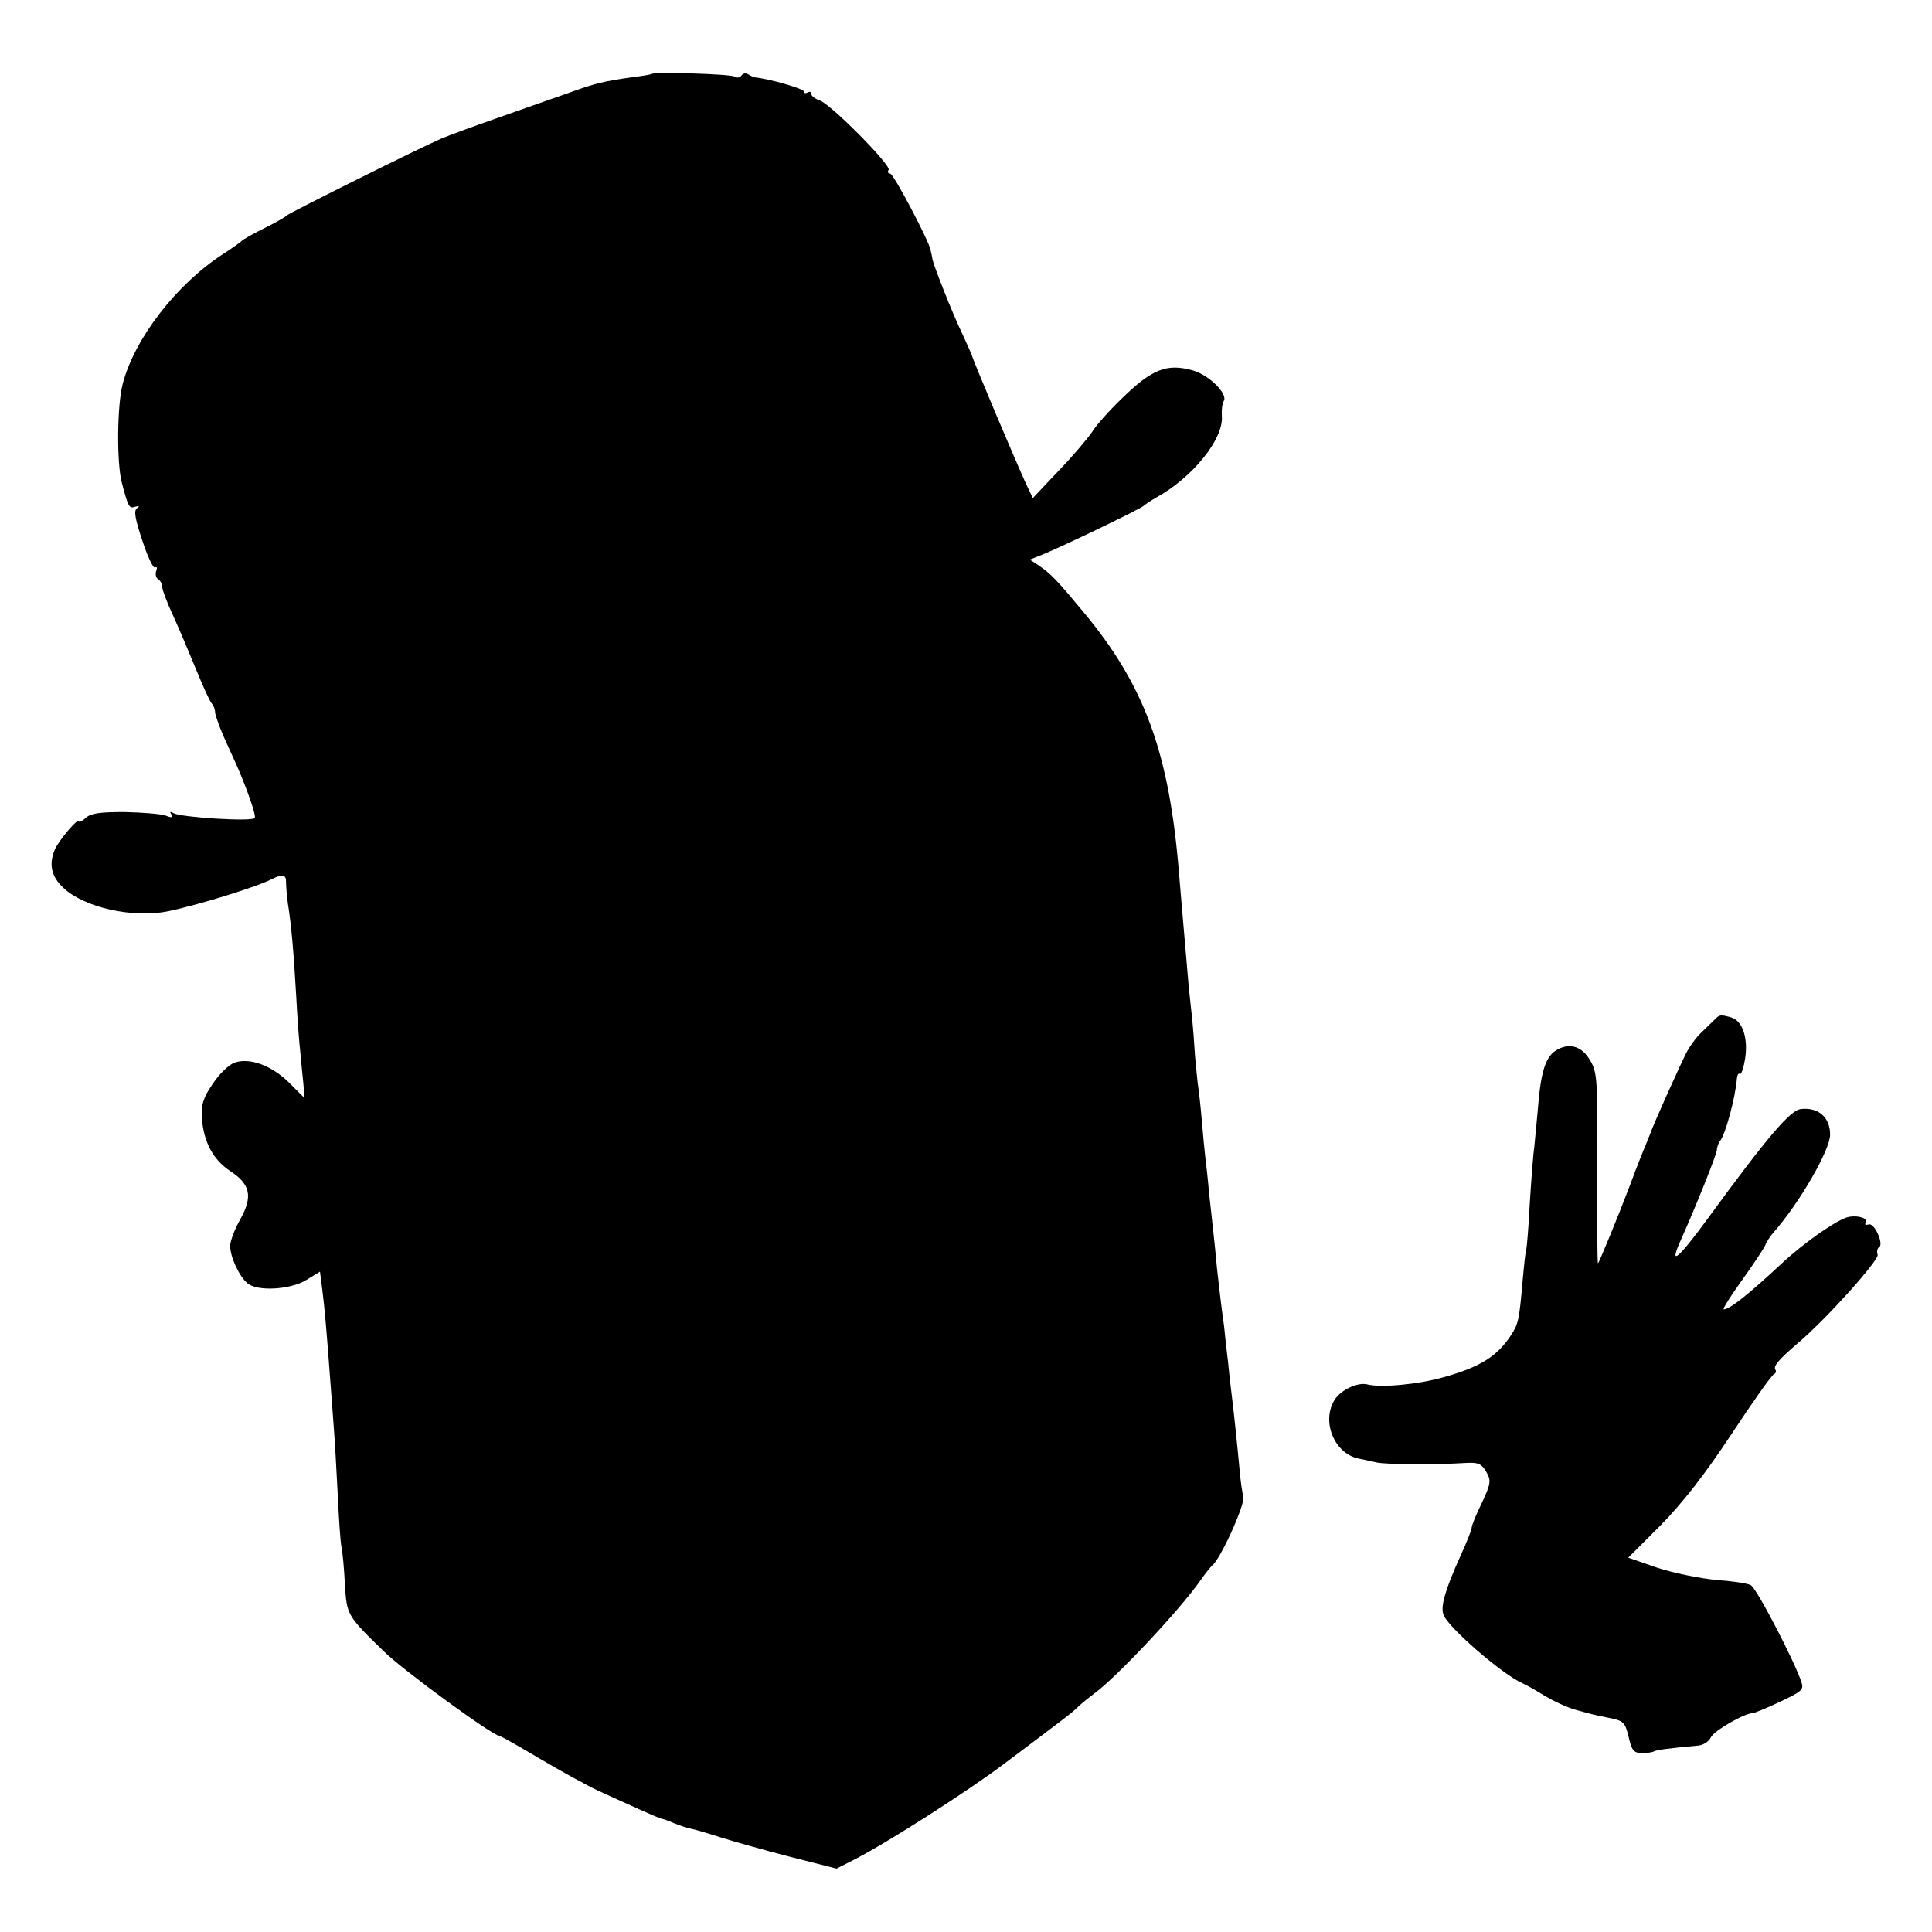
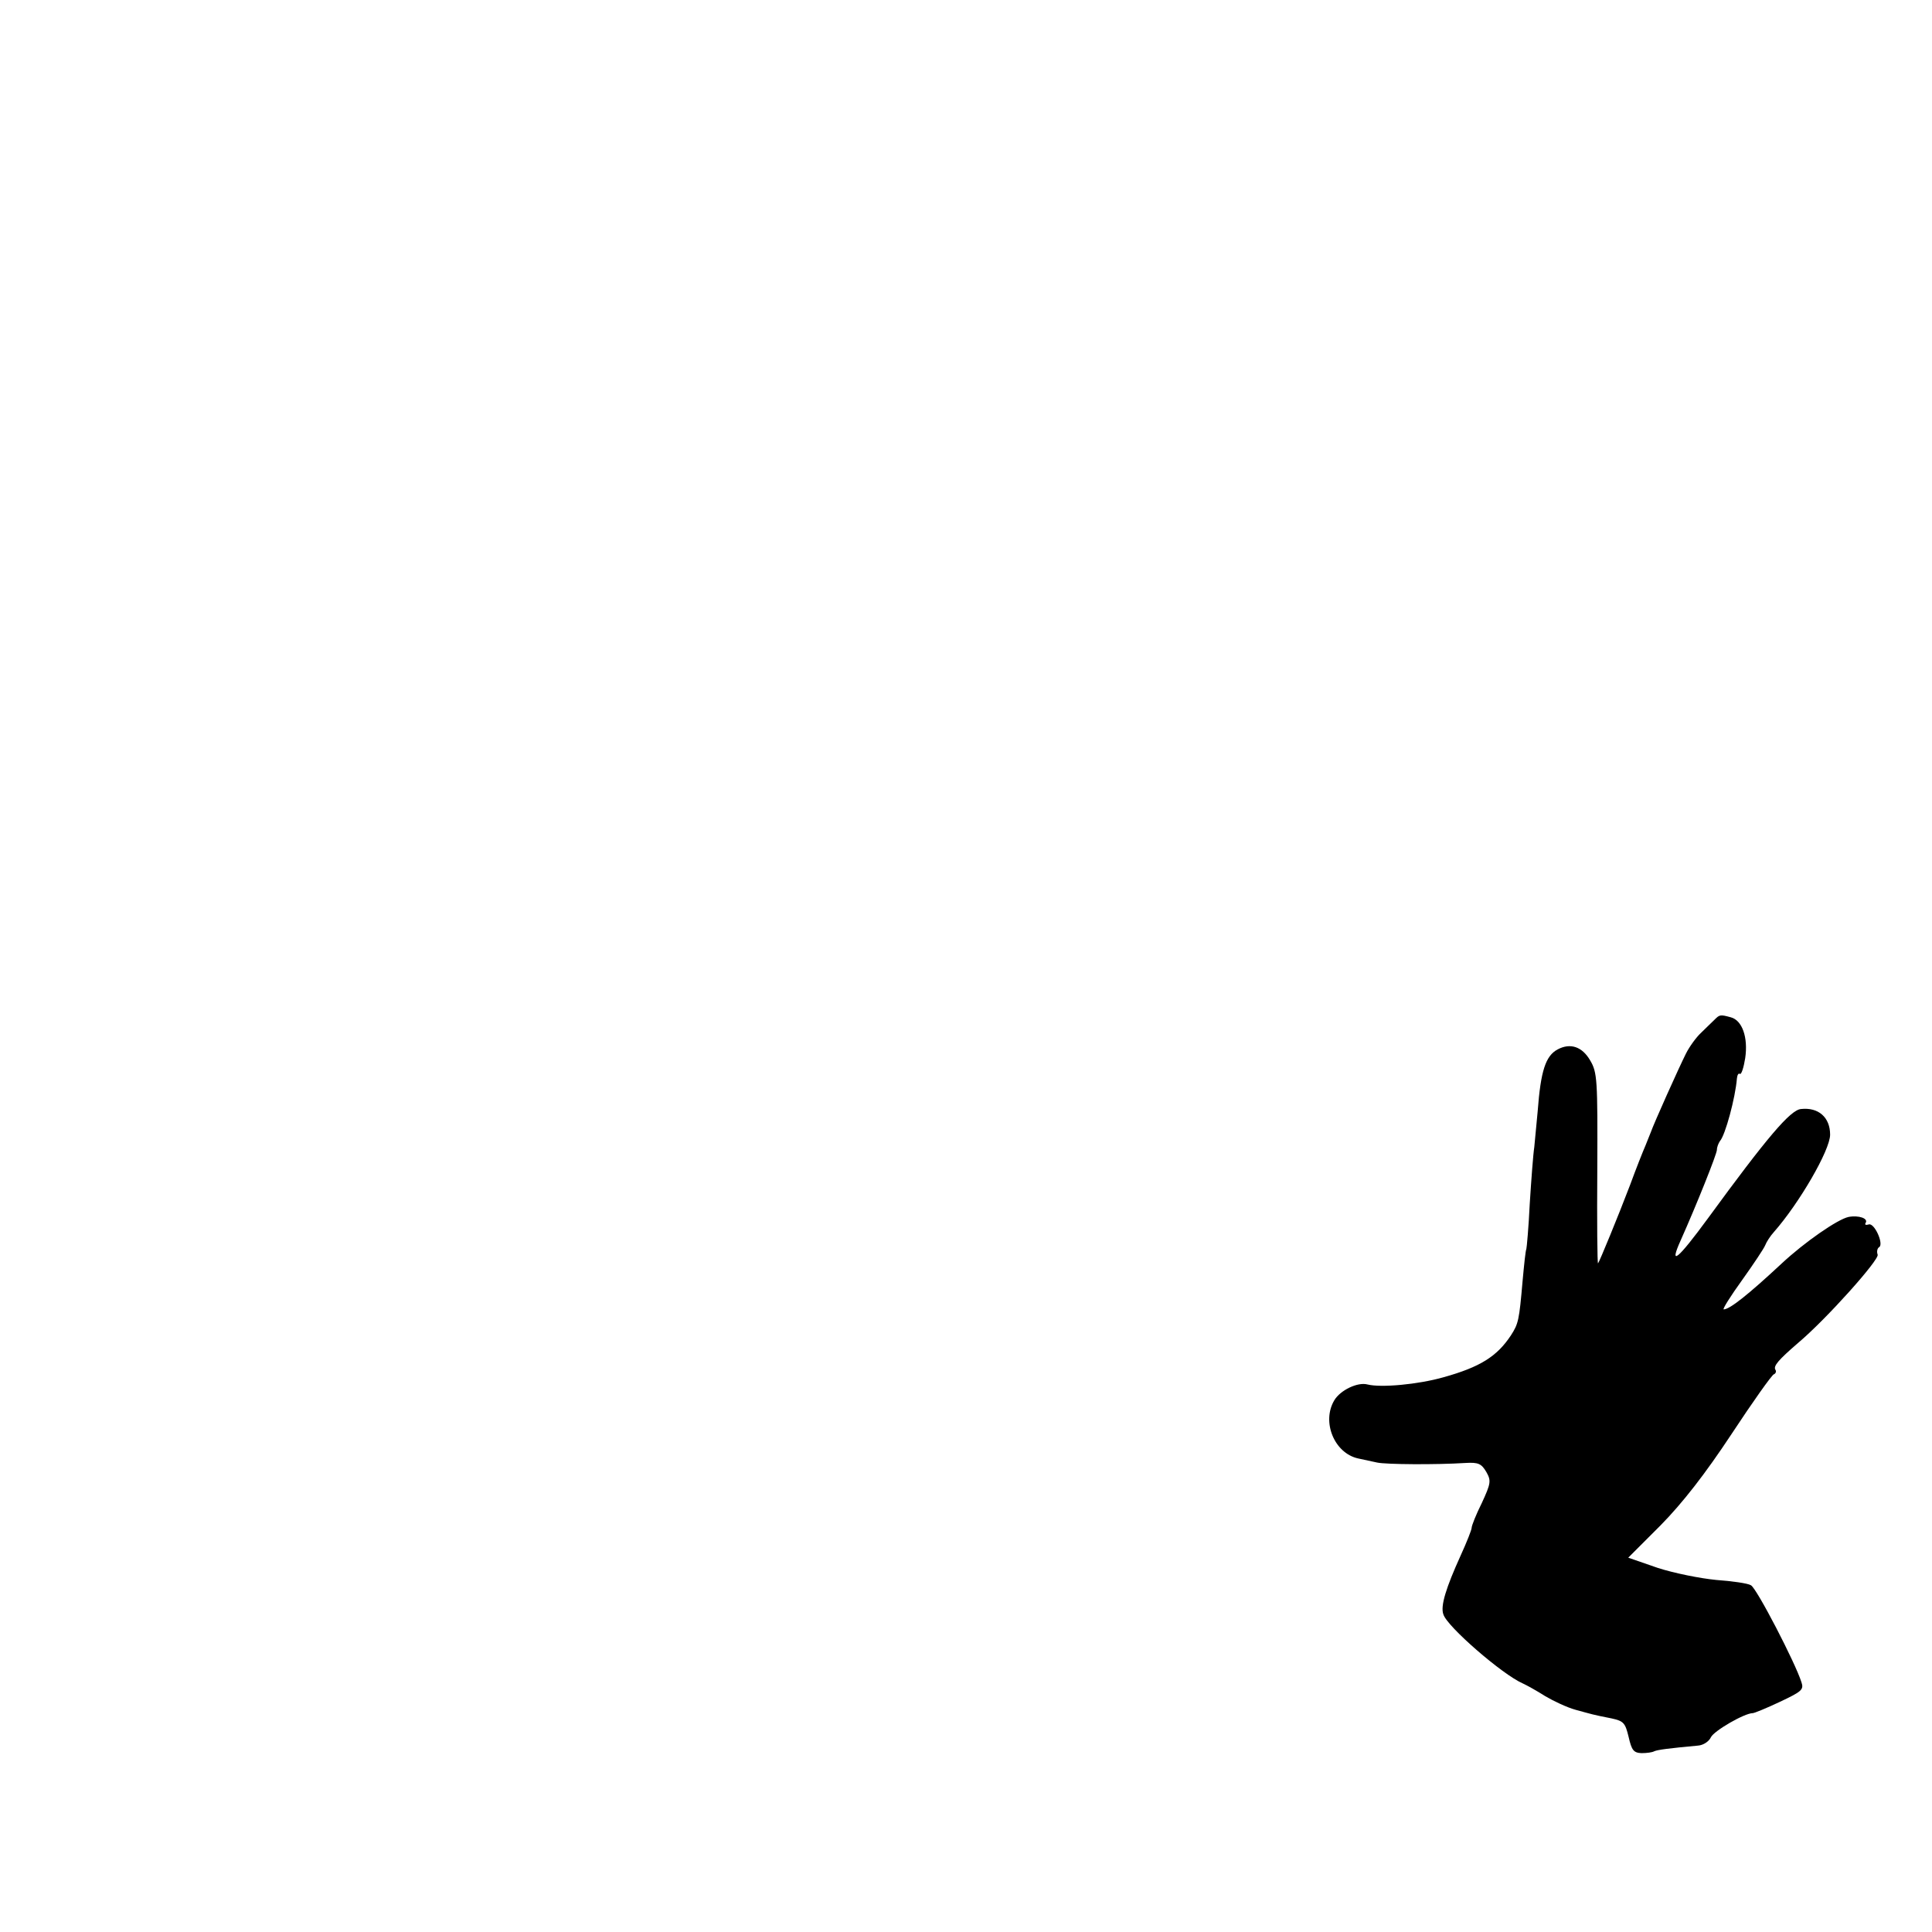
<svg xmlns="http://www.w3.org/2000/svg" version="1.0" width="512pt" height="512pt" viewBox="0 0 512 512" preserveAspectRatio="xMidYMid meet">
  <g transform="translate(0,512) scale(0.1,-0.1)" fill="#000000" stroke="none">
-     <path d="M1727 4924 c-1 -1 -22 -5 -47 -8 -80 -11 -104 -17 -175 -43 -38 -13 -122 -43 -185 -65 -63 -22 -131 -47 -150 -55 -62 -27 -405 -198 -410 -204 -3 -4 -30 -19 -60 -34 -30 -15 -57 -30 -60 -34 -3 -3 -25 -19 -50 -35 -123 -80 -234 -224 -265 -344 -15 -58 -16 -210 -2 -262 17 -64 19 -68 35 -63 11 3 13 2 5 -4 -9 -6 -5 -28 14 -85 14 -43 29 -75 34 -72 5 3 6 -1 3 -9 -3 -8 -1 -18 5 -22 6 -3 11 -13 11 -21 0 -7 13 -42 29 -76 16 -35 43 -99 61 -143 18 -44 36 -84 41 -89 5 -6 9 -16 9 -23 0 -7 10 -35 21 -61 12 -26 28 -63 37 -82 26 -59 52 -133 47 -138 -9 -10 -197 2 -215 13 -9 5 -11 4 -6 -3 5 -9 1 -10 -16 -3 -13 4 -61 8 -108 9 -64 0 -89 -3 -102 -15 -10 -9 -18 -13 -18 -10 0 14 -53 -48 -65 -75 -16 -39 -9 -71 23 -101 55 -52 184 -81 277 -62 82 17 237 65 277 86 26 13 37 11 36 -8 0 -10 2 -36 5 -58 9 -56 15 -124 22 -245 3 -58 8 -125 11 -150 2 -25 6 -62 8 -82 l3 -38 -40 40 c-46 46 -105 68 -145 54 -15 -5 -41 -30 -58 -56 -26 -38 -31 -55 -29 -92 5 -63 30 -110 76 -140 53 -35 59 -67 26 -127 -15 -26 -27 -58 -27 -71 0 -29 24 -81 46 -99 26 -22 114 -17 156 9 l36 22 6 -47 c6 -45 12 -116 21 -238 2 -27 6 -81 9 -120 3 -38 8 -122 11 -185 3 -63 7 -126 10 -140 3 -14 7 -58 9 -98 5 -82 5 -83 104 -179 52 -51 288 -223 305 -223 3 0 51 -27 108 -61 56 -33 125 -71 153 -84 28 -13 77 -35 108 -49 31 -14 59 -26 62 -26 2 0 17 -5 33 -12 15 -6 36 -13 47 -15 10 -2 44 -12 75 -22 31 -10 113 -33 182 -51 l126 -32 49 25 c86 44 300 181 394 252 160 120 186 140 195 150 6 6 26 23 45 37 59 43 226 221 280 298 13 19 28 37 32 41 21 14 88 162 83 182 -3 12 -7 40 -9 62 -7 76 -17 170 -21 201 -2 17 -7 57 -10 90 -4 32 -9 77 -11 99 -9 64 -11 86 -19 155 -3 36 -8 81 -10 100 -2 19 -7 64 -11 100 -3 36 -8 79 -10 95 -2 17 -6 59 -9 95 -3 36 -8 81 -11 100 -2 19 -7 64 -9 100 -2 36 -7 85 -10 110 -3 25 -7 68 -9 95 -13 152 -17 195 -21 245 -26 326 -91 504 -257 702 -66 79 -81 96 -116 120 l-23 15 33 13 c52 21 262 122 268 129 3 3 19 14 35 23 96 53 178 155 173 215 -1 16 1 34 5 40 12 19 -39 69 -81 81 -70 20 -109 4 -190 -75 -33 -32 -68 -71 -78 -88 -11 -16 -50 -63 -88 -102 l-69 -73 -18 38 c-25 54 -142 330 -144 342 -1 3 -13 30 -27 60 -24 50 -73 174 -77 193 0 4 -2 9 -2 12 -1 3 -2 8 -3 13 -5 25 -98 202 -107 202 -5 0 -8 4 -4 10 7 12 -154 175 -183 184 -12 4 -22 12 -22 17 0 6 -4 7 -10 4 -5 -3 -10 -2 -10 3 0 7 -94 34 -130 37 -3 0 -10 4 -17 8 -6 4 -14 3 -18 -3 -4 -6 -12 -7 -18 -3 -10 7 -213 13 -220 7z" />
    <path d="M4543 2417 c-7 -7 -23 -22 -35 -34 -13 -12 -31 -37 -40 -55 -20 -40 -85 -185 -93 -208 -1 -3 -7 -18 -14 -35 -7 -16 -26 -64 -41 -105 -32 -84 -81 -203 -85 -208 -2 -2 -3 110 -2 250 1 238 0 256 -19 288 -21 36 -52 47 -86 29 -32 -17 -45 -57 -53 -164 -3 -33 -7 -76 -9 -95 -3 -19 -8 -87 -12 -150 -3 -63 -8 -117 -9 -120 -2 -3 -6 -41 -10 -85 -9 -104 -11 -113 -31 -144 -37 -56 -82 -84 -179 -111 -67 -19 -165 -28 -201 -19 -26 7 -72 -15 -88 -42 -34 -57 0 -140 63 -154 14 -3 37 -8 51 -11 24 -5 154 -6 234 -1 34 2 42 -2 55 -24 13 -23 12 -30 -12 -82 -15 -30 -27 -60 -27 -66 0 -5 -13 -38 -29 -73 -39 -86 -54 -134 -46 -156 9 -32 157 -160 210 -183 11 -5 38 -20 60 -34 22 -13 58 -30 80 -36 44 -12 45 -13 96 -23 32 -7 36 -12 45 -49 8 -35 13 -42 34 -43 14 0 29 2 34 5 9 4 40 8 116 15 14 1 29 11 34 22 8 17 89 64 111 64 4 0 36 13 72 30 57 27 64 32 57 52 -16 51 -119 250 -134 257 -8 5 -50 11 -92 14 -42 4 -112 18 -155 32 l-78 27 86 86 c58 59 118 136 188 242 56 85 107 157 112 158 5 2 7 8 4 12 -6 10 8 26 60 71 75 63 216 221 211 234 -3 8 -1 17 4 20 13 8 -13 66 -28 60 -7 -2 -11 -1 -8 4 8 12 -18 21 -45 16 -29 -6 -117 -67 -178 -124 -87 -81 -137 -121 -153 -121 -4 0 18 35 49 78 30 42 58 84 61 92 3 8 13 24 23 35 67 76 149 217 149 258 0 46 -31 73 -77 68 -28 -2 -90 -75 -247 -290 -80 -109 -104 -129 -72 -58 42 94 96 229 96 240 0 7 4 17 8 23 14 15 41 115 45 166 1 9 4 15 8 12 4 -2 10 17 14 42 8 55 -8 100 -38 108 -29 8 -30 7 -44 -7z" />
  </g>
</svg>